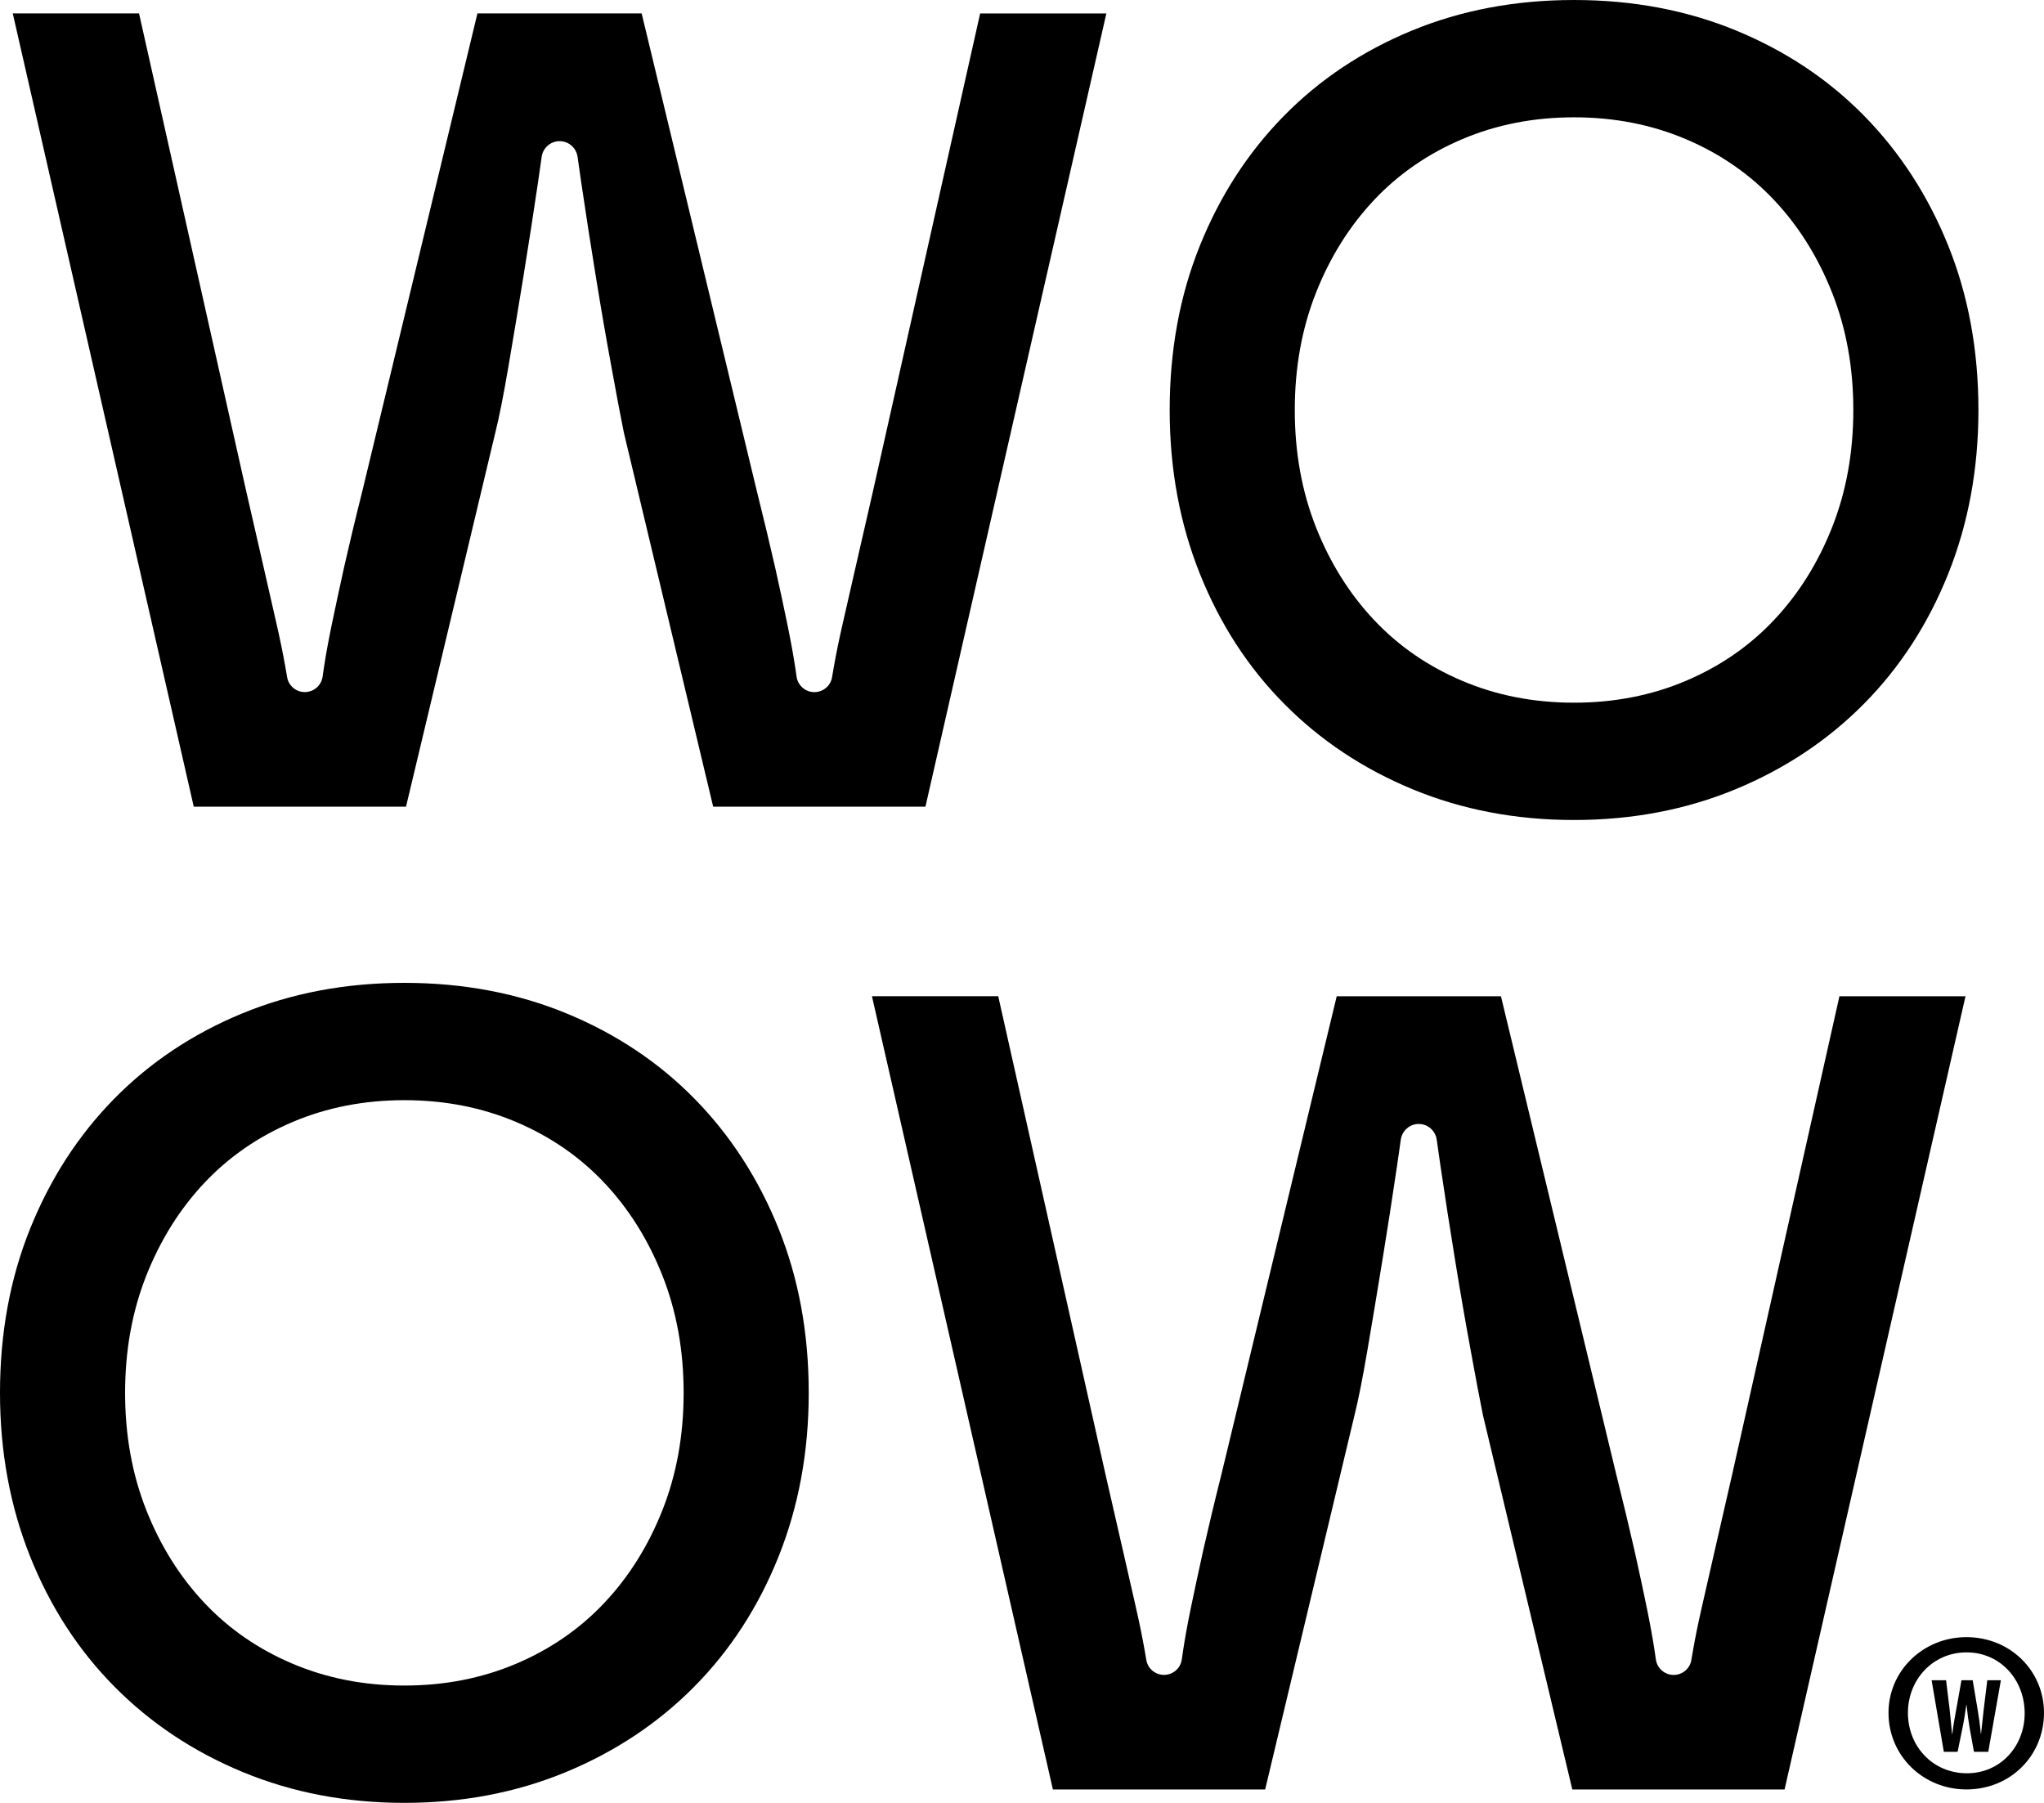
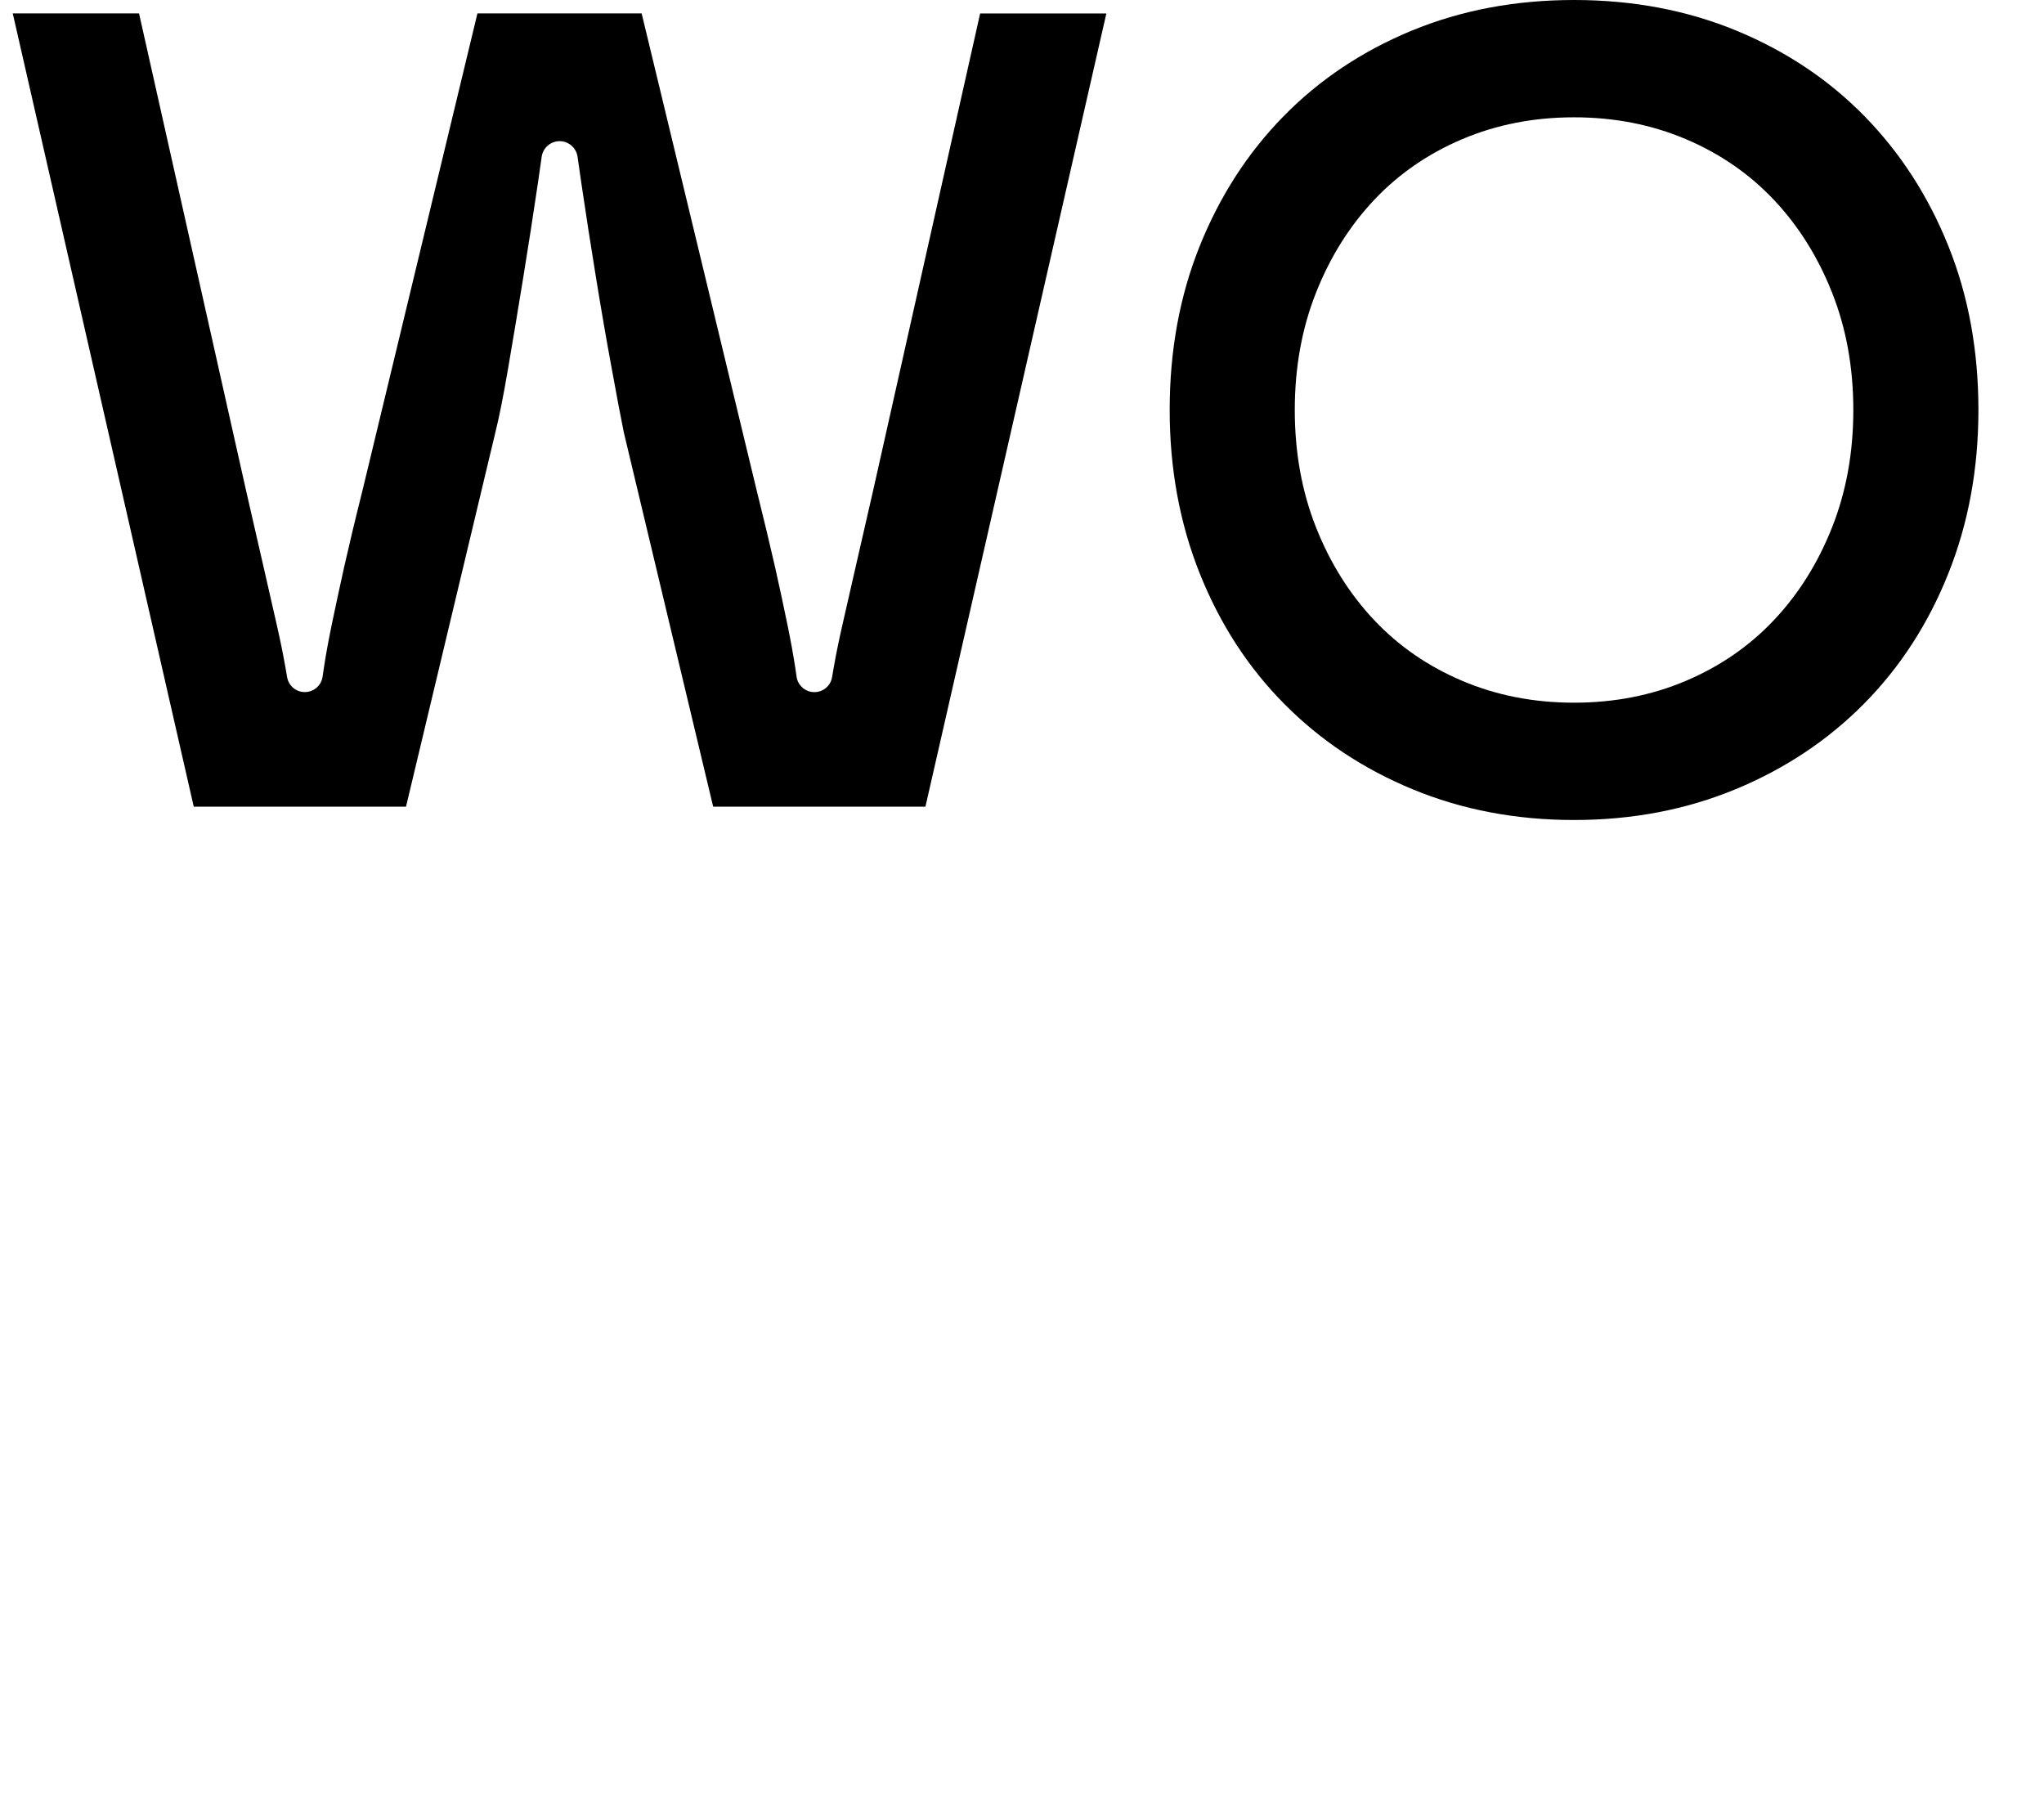
<svg xmlns="http://www.w3.org/2000/svg" version="1.1" id="Layer_1" x="0px" y="0px" viewBox="0 0 398.67 351.6" style="enable-background:new 0 0 398.67 351.6;" xml:space="preserve">
  <g>
    <g>
-       <path d="M398.67,334.04c0,8.37-6.57,14.94-15.12,14.94c-8.46,0-15.21-6.57-15.21-14.94c0-8.19,6.75-14.76,15.21-14.76    C392.1,319.29,398.67,325.85,398.67,334.04z M372.13,334.04c0,6.57,4.86,11.79,11.52,11.79c6.48,0,11.25-5.22,11.25-11.7    c0-6.57-4.77-11.88-11.34-11.88C376.99,322.25,372.13,327.56,372.13,334.04z" />
-       <path d="M379.13,341.64l-2.38-13.95h2.82l0.68,5.55c0.19,1.61,0.31,3.21,0.48,4.9h0.06c0.19-1.72,0.5-3.23,0.79-4.9l0.99-5.55    h2.19l0.93,5.5c0.25,1.57,0.5,3.13,0.66,4.95h0.04c0.19-1.82,0.35-3.31,0.54-4.92l0.68-5.53h2.65l-2.46,13.95h-2.79l-0.83-4.55    c-0.23-1.3-0.44-2.9-0.62-4.59h-0.04c-0.25,1.68-0.48,3.23-0.77,4.59l-0.93,4.55H379.13z" />
-     </g>
+       </g>
    <path d="M215.79,2.62l-35.29,154.7h-41.4l-17.43-73c-0.59-2.9-1.39-7.11-2.39-12.63c-1.02-5.52-2.04-11.41-3.05-17.65   c-1.02-6.24-1.96-12.35-2.84-18.3c-0.27-1.83-0.52-3.55-0.74-5.16c-0.25-1.75-1.74-3.05-3.5-3.05h0c-1.76,0-3.25,1.3-3.5,3.05   c-0.23,1.6-0.47,3.33-0.74,5.16c-0.88,5.95-1.82,12.05-2.84,18.3c-1.01,6.24-2,12.14-2.94,17.65s-1.78,9.73-2.51,12.63l-17.43,73   h-41.4L2.49,2.62h24.63l20.92,93.25c1.3,5.67,2.42,10.57,3.37,14.71c0.94,4.13,1.78,7.8,2.51,11c0.73,3.19,1.3,6.02,1.74,8.5   c0.12,0.66,0.23,1.32,0.34,1.97c0.28,1.69,1.74,2.92,3.45,2.92h0c1.74,0,3.22-1.27,3.47-2.99c0.09-0.59,0.17-1.19,0.26-1.79   c0.36-2.39,0.87-5.18,1.53-8.39c0.66-3.19,1.46-6.89,2.39-11.12c0.95-4.2,2.14-9.21,3.6-15.02L93.12,2.62h32.03l22.44,93.04   c1.44,5.81,2.65,10.82,3.6,15.02c0.94,4.23,1.74,7.92,2.39,11.12c0.66,3.21,1.16,5.99,1.53,8.39c0.09,0.6,0.18,1.2,0.26,1.79   c0.25,1.72,1.73,3,3.47,3h0c1.71,0,3.18-1.23,3.45-2.92c0.11-0.65,0.22-1.31,0.34-1.97c0.43-2.48,1.01-5.31,1.74-8.5   c0.73-3.21,1.57-6.87,2.51-11c0.95-4.14,2.07-9.04,3.37-14.71l20.92-93.25H215.79z" />
    <path d="M228.14,79.96c0-11.62,1.96-22.3,5.88-32.03c3.92-9.73,9.37-18.16,16.34-25.27c6.97-7.11,15.29-12.67,24.95-16.67   C284.97,2,295.54,0,307.01,0c11.47,0,22.04,2,31.7,5.99c9.66,4,17.98,9.55,24.95,16.67c6.97,7.12,12.42,15.54,16.34,25.27   c3.92,9.73,5.88,20.41,5.88,32.03c0,11.48-1.96,22.11-5.88,31.92c-3.92,9.8-9.41,18.27-16.45,25.38   c-7.05,7.12-15.4,12.67-25.06,16.67c-9.66,3.99-20.15,5.99-31.48,5.99c-11.33,0-21.83-2-31.48-5.99   c-9.66-3.99-18.01-9.55-25.06-16.67c-7.05-7.11-12.53-15.58-16.45-25.38C230.1,102.08,228.14,91.44,228.14,79.96z M252.54,79.96   c0,8.28,1.38,15.91,4.14,22.88c2.76,6.97,6.54,13,11.33,18.08c4.79,5.09,10.53,9.04,17.21,11.87c6.68,2.83,13.94,4.25,21.79,4.25   c7.84,0,15.11-1.42,21.79-4.25c6.68-2.83,12.42-6.79,17.21-11.87c4.79-5.08,8.57-11.11,11.33-18.08c2.76-6.97,4.14-14.6,4.14-22.88   c0-8.28-1.38-15.91-4.14-22.88c-2.76-6.97-6.54-13-11.33-18.08c-4.79-5.08-10.53-9.04-17.21-11.87   c-6.68-2.83-13.94-4.25-21.79-4.25c-7.84,0-15.11,1.42-21.79,4.25c-6.68,2.83-12.42,6.79-17.21,11.87   c-4.79,5.09-8.57,11.11-11.33,18.08C253.92,64.06,252.54,71.68,252.54,79.96z" />
-     <path d="M383.36,194.29l-35.29,154.7h-41.4l-17.43-73c-0.59-2.9-1.39-7.11-2.39-12.63c-1.02-5.52-2.04-11.41-3.05-17.65   c-1.02-6.24-1.96-12.35-2.84-18.3c-0.27-1.83-0.52-3.55-0.74-5.16c-0.25-1.75-1.74-3.05-3.5-3.05l0,0c-1.76,0-3.25,1.3-3.5,3.05   c-0.23,1.6-0.47,3.33-0.74,5.16c-0.88,5.95-1.82,12.05-2.84,18.3c-1.01,6.24-2,12.14-2.94,17.65c-0.94,5.52-1.78,9.73-2.51,12.63   l-17.43,73h-41.4l-35.29-154.7h24.63l20.92,93.25c1.3,5.67,2.42,10.57,3.37,14.71c0.94,4.13,1.78,7.8,2.51,11   c0.73,3.19,1.3,6.02,1.74,8.5c0.12,0.66,0.23,1.32,0.34,1.97c0.28,1.69,1.74,2.92,3.45,2.92h0c1.74,0,3.22-1.27,3.47-2.99   c0.09-0.59,0.17-1.19,0.26-1.79c0.36-2.39,0.87-5.18,1.53-8.39c0.66-3.19,1.46-6.89,2.39-11.12c0.95-4.2,2.14-9.21,3.6-15.02   l22.44-93.04h32.03l22.44,93.04c1.44,5.81,2.65,10.82,3.6,15.02c0.94,4.23,1.74,7.92,2.39,11.12c0.66,3.21,1.16,5.99,1.53,8.39   c0.09,0.6,0.18,1.2,0.26,1.79c0.25,1.72,1.73,3,3.47,3l0,0c1.71,0,3.18-1.23,3.45-2.92c0.11-0.65,0.22-1.31,0.34-1.97   c0.43-2.48,1.01-5.31,1.74-8.5c0.73-3.21,1.57-6.87,2.51-11c0.95-4.14,2.07-9.04,3.37-14.71l20.92-93.25H383.36z" />
-     <path d="M0,271.64c0-11.62,1.96-22.3,5.88-32.03c3.92-9.73,9.37-18.16,16.34-25.27c6.97-7.11,15.29-12.67,24.95-16.67   c9.66-3.99,20.22-5.99,31.7-5.99c11.47,0,22.04,2,31.7,5.99c9.66,4,17.98,9.55,24.95,16.67c6.97,7.12,12.42,15.54,16.34,25.27   c3.92,9.73,5.88,20.41,5.88,32.03c0,11.48-1.96,22.11-5.88,31.92c-3.92,9.8-9.41,18.27-16.45,25.38   c-7.05,7.12-15.4,12.67-25.06,16.67c-9.66,3.99-20.15,5.99-31.48,5.99c-11.33,0-21.83-2-31.48-5.99   c-9.66-3.99-18.01-9.55-25.06-16.67c-7.05-7.11-12.53-15.58-16.45-25.38C1.96,293.75,0,283.11,0,271.64z M24.4,271.64   c0,8.28,1.38,15.91,4.14,22.88c2.76,6.97,6.54,13,11.33,18.08c4.79,5.09,10.53,9.04,17.21,11.87c6.68,2.83,13.94,4.25,21.79,4.25   c7.84,0,15.11-1.42,21.79-4.25c6.68-2.83,12.42-6.79,17.21-11.87c4.79-5.08,8.57-11.11,11.33-18.08c2.76-6.97,4.14-14.6,4.14-22.88   c0-8.28-1.38-15.91-4.14-22.88c-2.76-6.97-6.54-13-11.33-18.08c-4.79-5.08-10.53-9.04-17.21-11.87   c-6.68-2.83-13.94-4.25-21.79-4.25c-7.84,0-15.11,1.42-21.79,4.25c-6.68,2.83-12.42,6.79-17.21,11.87   c-4.79,5.09-8.57,11.11-11.33,18.08C25.78,255.73,24.4,263.36,24.4,271.64z" />
  </g>
  <g>
</g>
  <g>
</g>
  <g>
</g>
  <g>
</g>
  <g>
</g>
  <g>
</g>
  <g>
</g>
  <g>
</g>
  <g>
</g>
  <g>
</g>
  <g>
</g>
  <g>
</g>
  <g>
</g>
  <g>
</g>
  <g>
</g>
</svg>